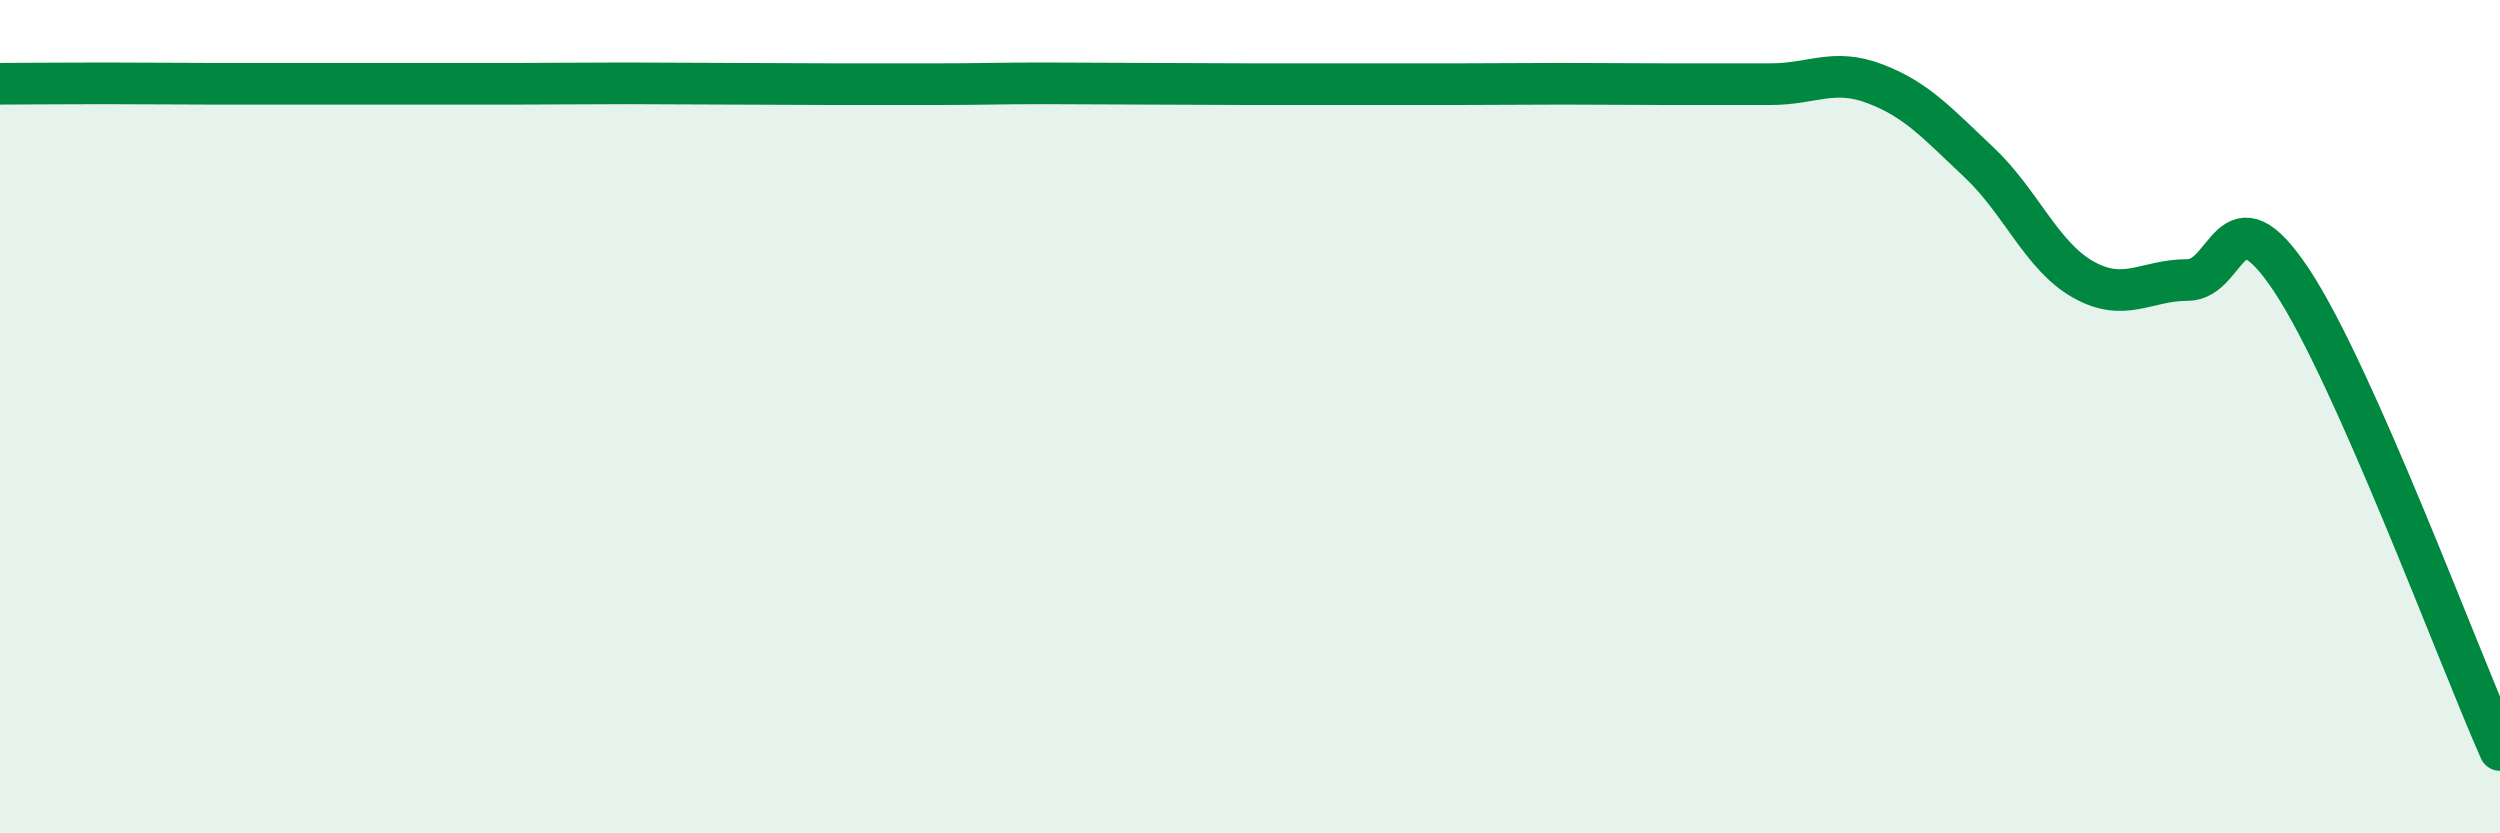
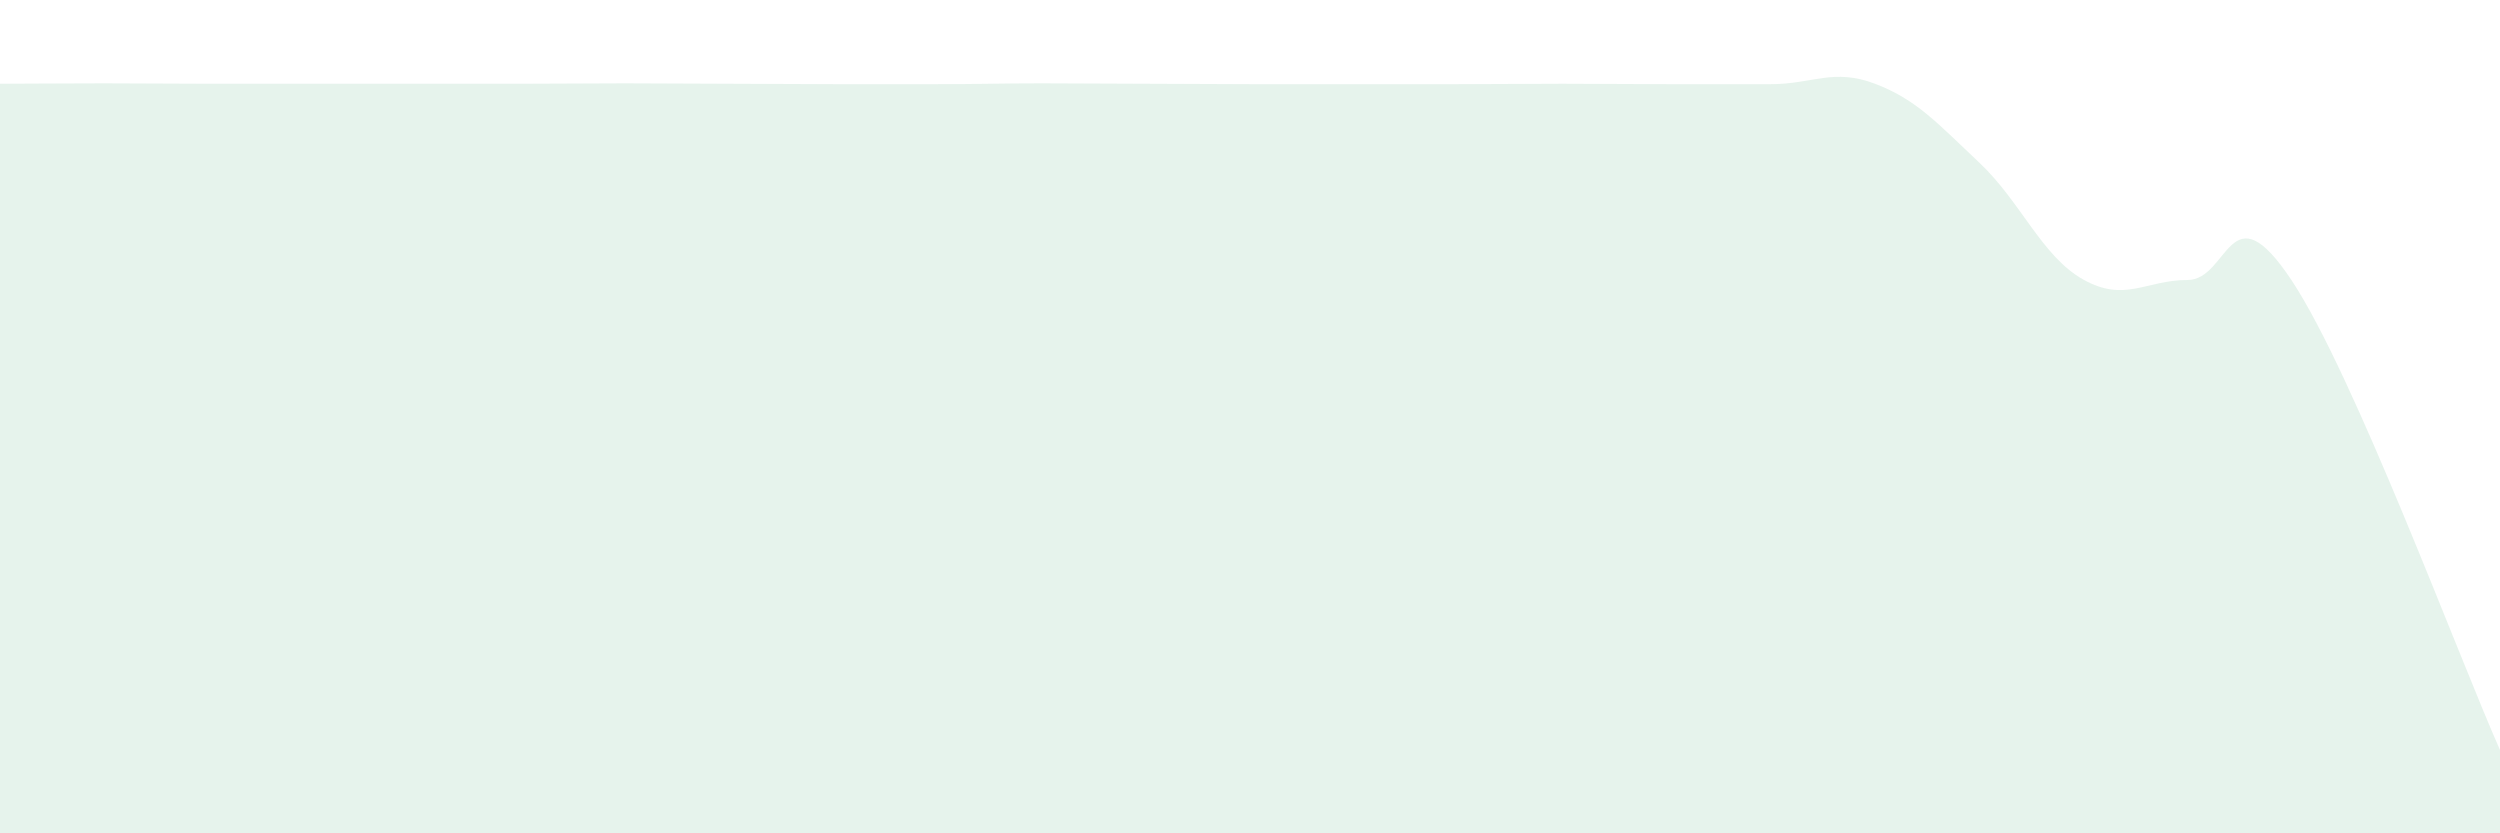
<svg xmlns="http://www.w3.org/2000/svg" width="60" height="20" viewBox="0 0 60 20">
  <path d="M 0,2.01 C 0.5,2.01 1.5,2 2.5,2 C 3.5,2 4,2.01 5,2.01 C 6,2.01 6.5,2.01 7.5,2.01 C 8.5,2.01 9,2.01 10,2.01 C 11,2.01 11.5,2.01 12.5,2.01 C 13.5,2.01 14,2 15,2 C 16,2 16.5,2.01 17.5,2.01 C 18.5,2.01 19,2.02 20,2.02 C 21,2.02 21.5,2.02 22.5,2.02 C 23.5,2.02 24,2 25,2 C 26,2 26.5,2.01 27.5,2.01 C 28.5,2.01 29,2.02 30,2.02 C 31,2.02 31.5,2.02 32.5,2.02 C 33.5,2.02 34,2.02 35,2.02 C 36,2.02 36.5,2.01 37.5,2.01 C 38.5,2.01 39,2.02 40,2.02 C 41,2.02 41.5,2.02 42.5,2.02 C 43.5,2.02 44,1.63 45,2.01 C 46,2.39 46.5,2.96 47.5,3.9 C 48.5,4.84 49,6.15 50,6.71 C 51,7.27 51.5,6.72 52.5,6.72 C 53.5,6.72 53.5,4.47 55,6.73 C 56.5,8.99 59,15.75 60,18L60 20L0 20Z" fill="#008740" opacity="0.1" stroke-linecap="round" stroke-linejoin="round" />
-   <path d="M 0,2.01 C 0.5,2.01 1.5,2 2.5,2 C 3.5,2 4,2.01 5,2.01 C 6,2.01 6.5,2.01 7.5,2.01 C 8.5,2.01 9,2.01 10,2.01 C 11,2.01 11.5,2.01 12.5,2.01 C 13.5,2.01 14,2 15,2 C 16,2 16.5,2.01 17.5,2.01 C 18.5,2.01 19,2.02 20,2.02 C 21,2.02 21.5,2.02 22.5,2.02 C 23.5,2.02 24,2 25,2 C 26,2 26.5,2.01 27.5,2.01 C 28.5,2.01 29,2.02 30,2.02 C 31,2.02 31.5,2.02 32.5,2.02 C 33.5,2.02 34,2.02 35,2.02 C 36,2.02 36.5,2.01 37.5,2.01 C 38.5,2.01 39,2.02 40,2.02 C 41,2.02 41.5,2.02 42.5,2.02 C 43.5,2.02 44,1.63 45,2.01 C 46,2.39 46.5,2.96 47.5,3.9 C 48.5,4.84 49,6.15 50,6.71 C 51,7.27 51.5,6.72 52.5,6.72 C 53.5,6.72 53.5,4.47 55,6.73 C 56.5,8.99 59,15.75 60,18" stroke="#008740" stroke-width="1" fill="none" stroke-linecap="round" stroke-linejoin="round" />
</svg>